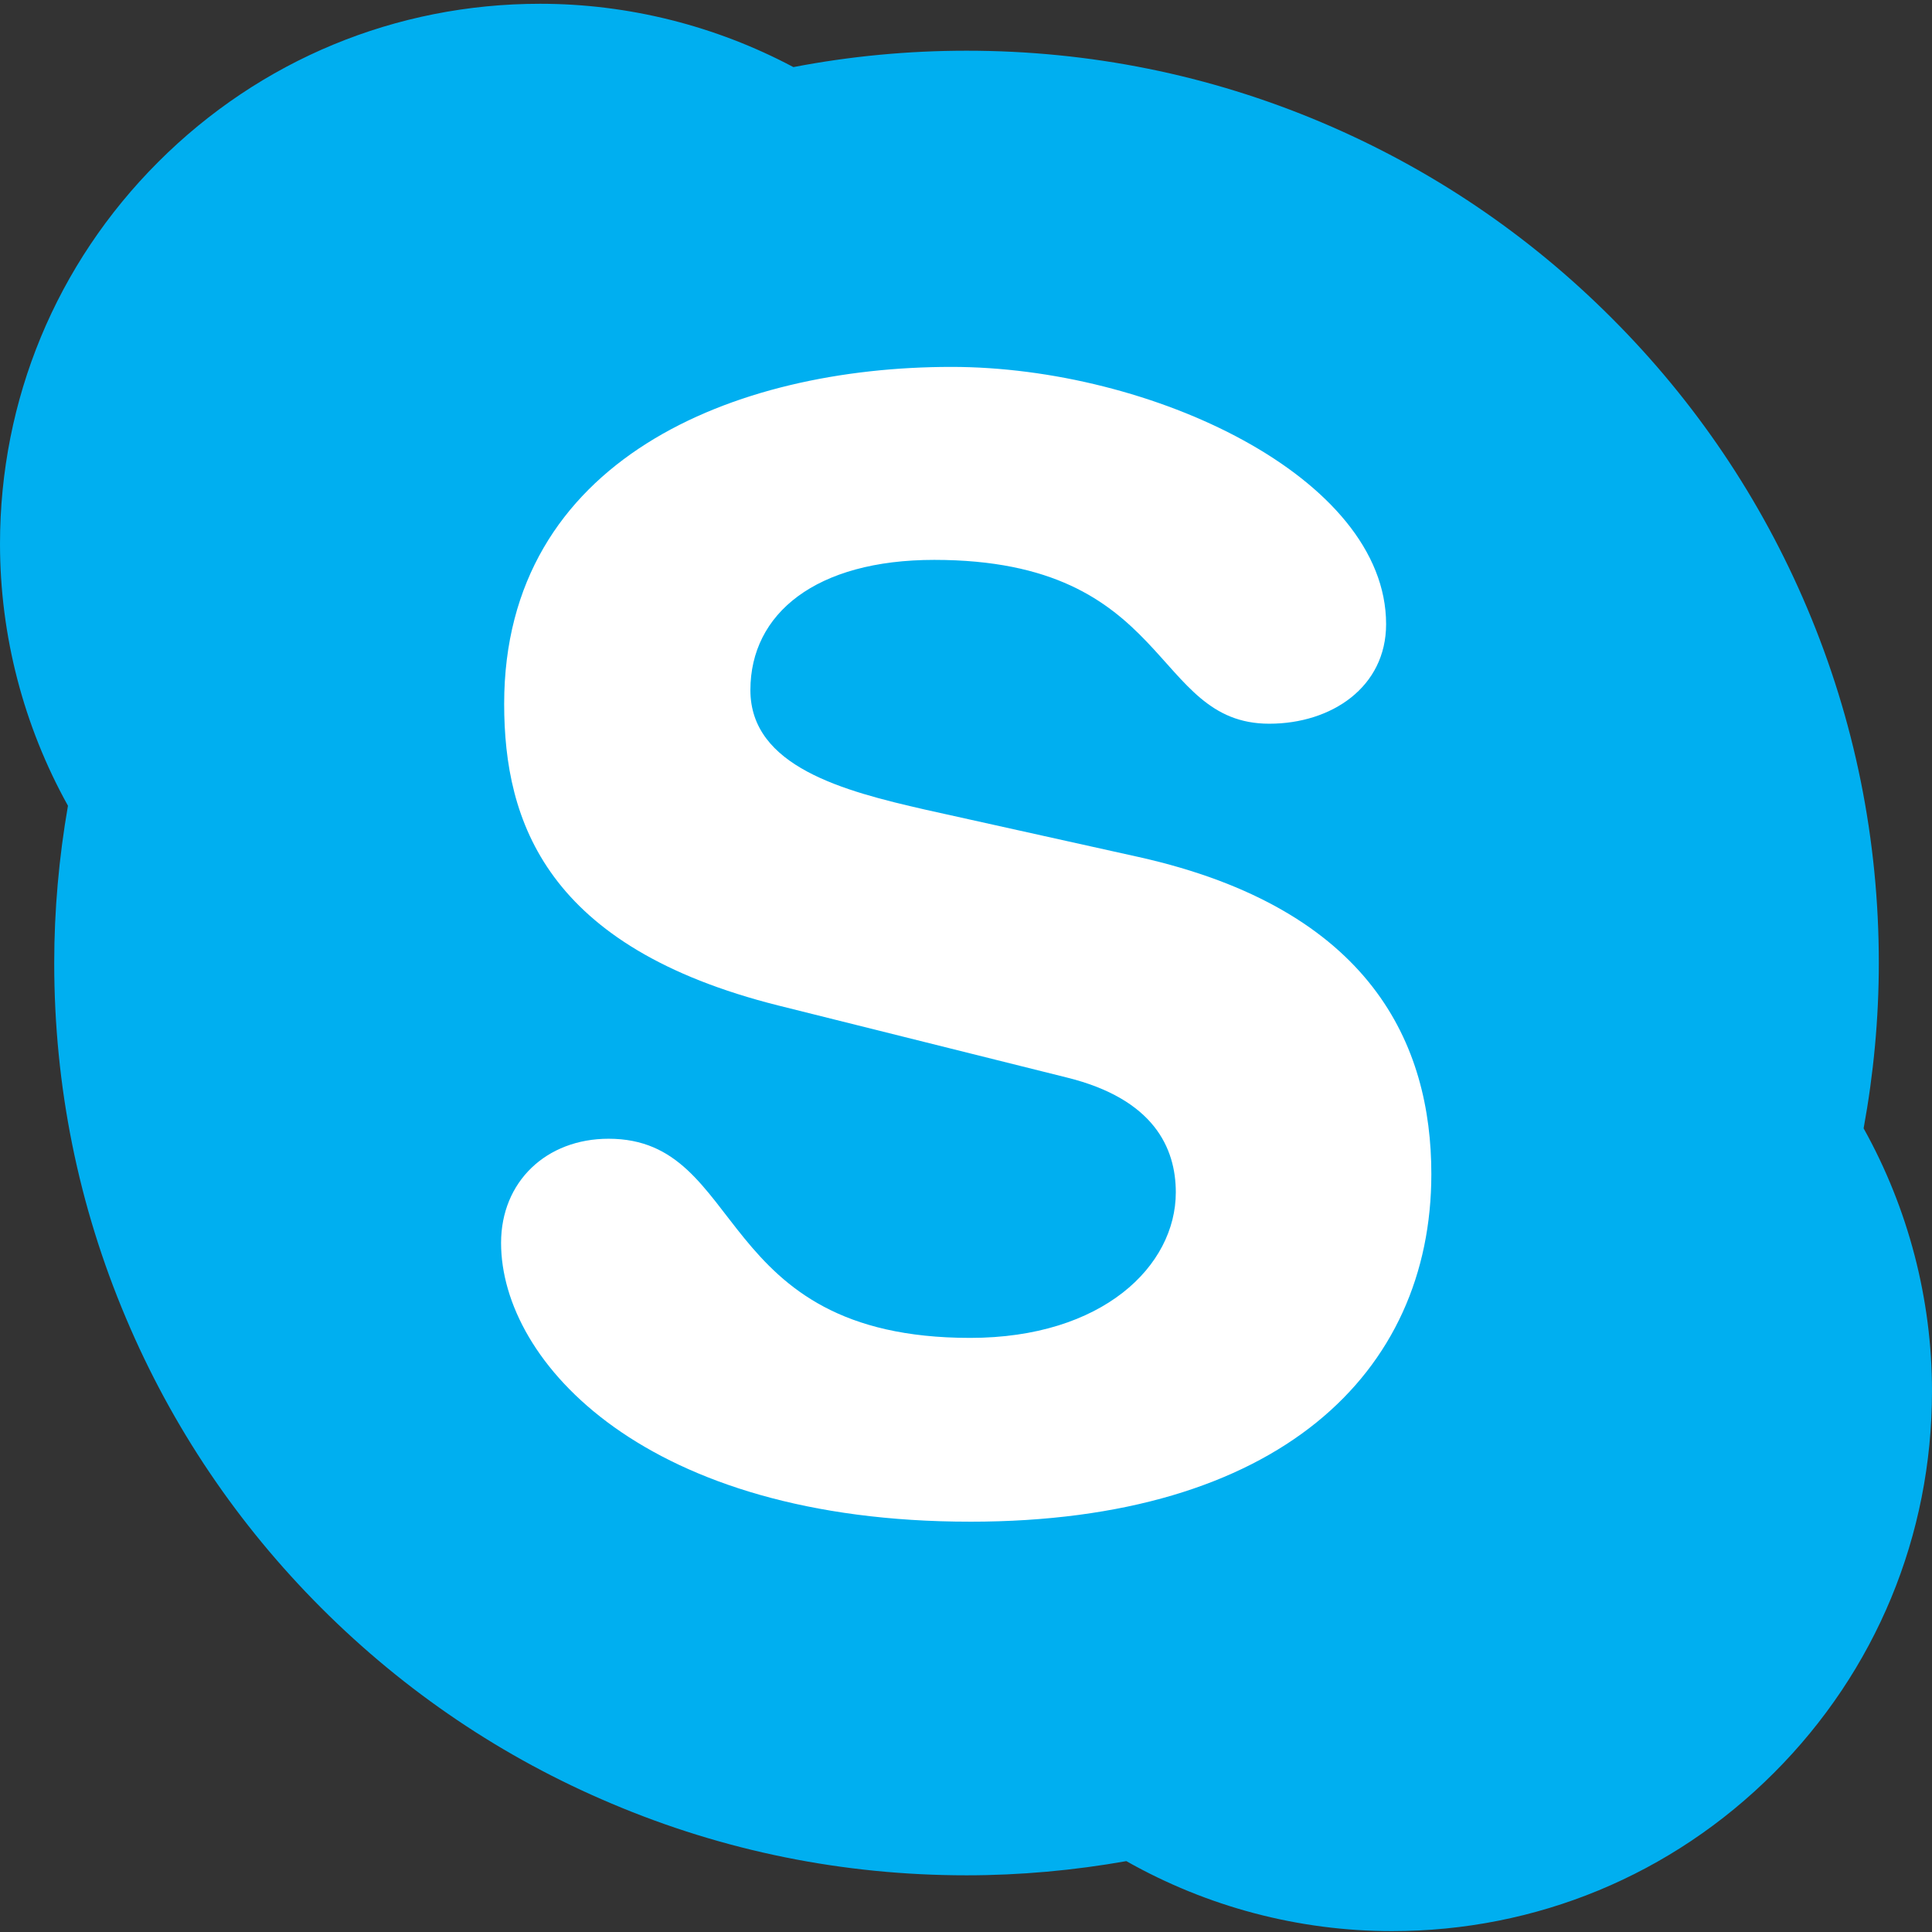
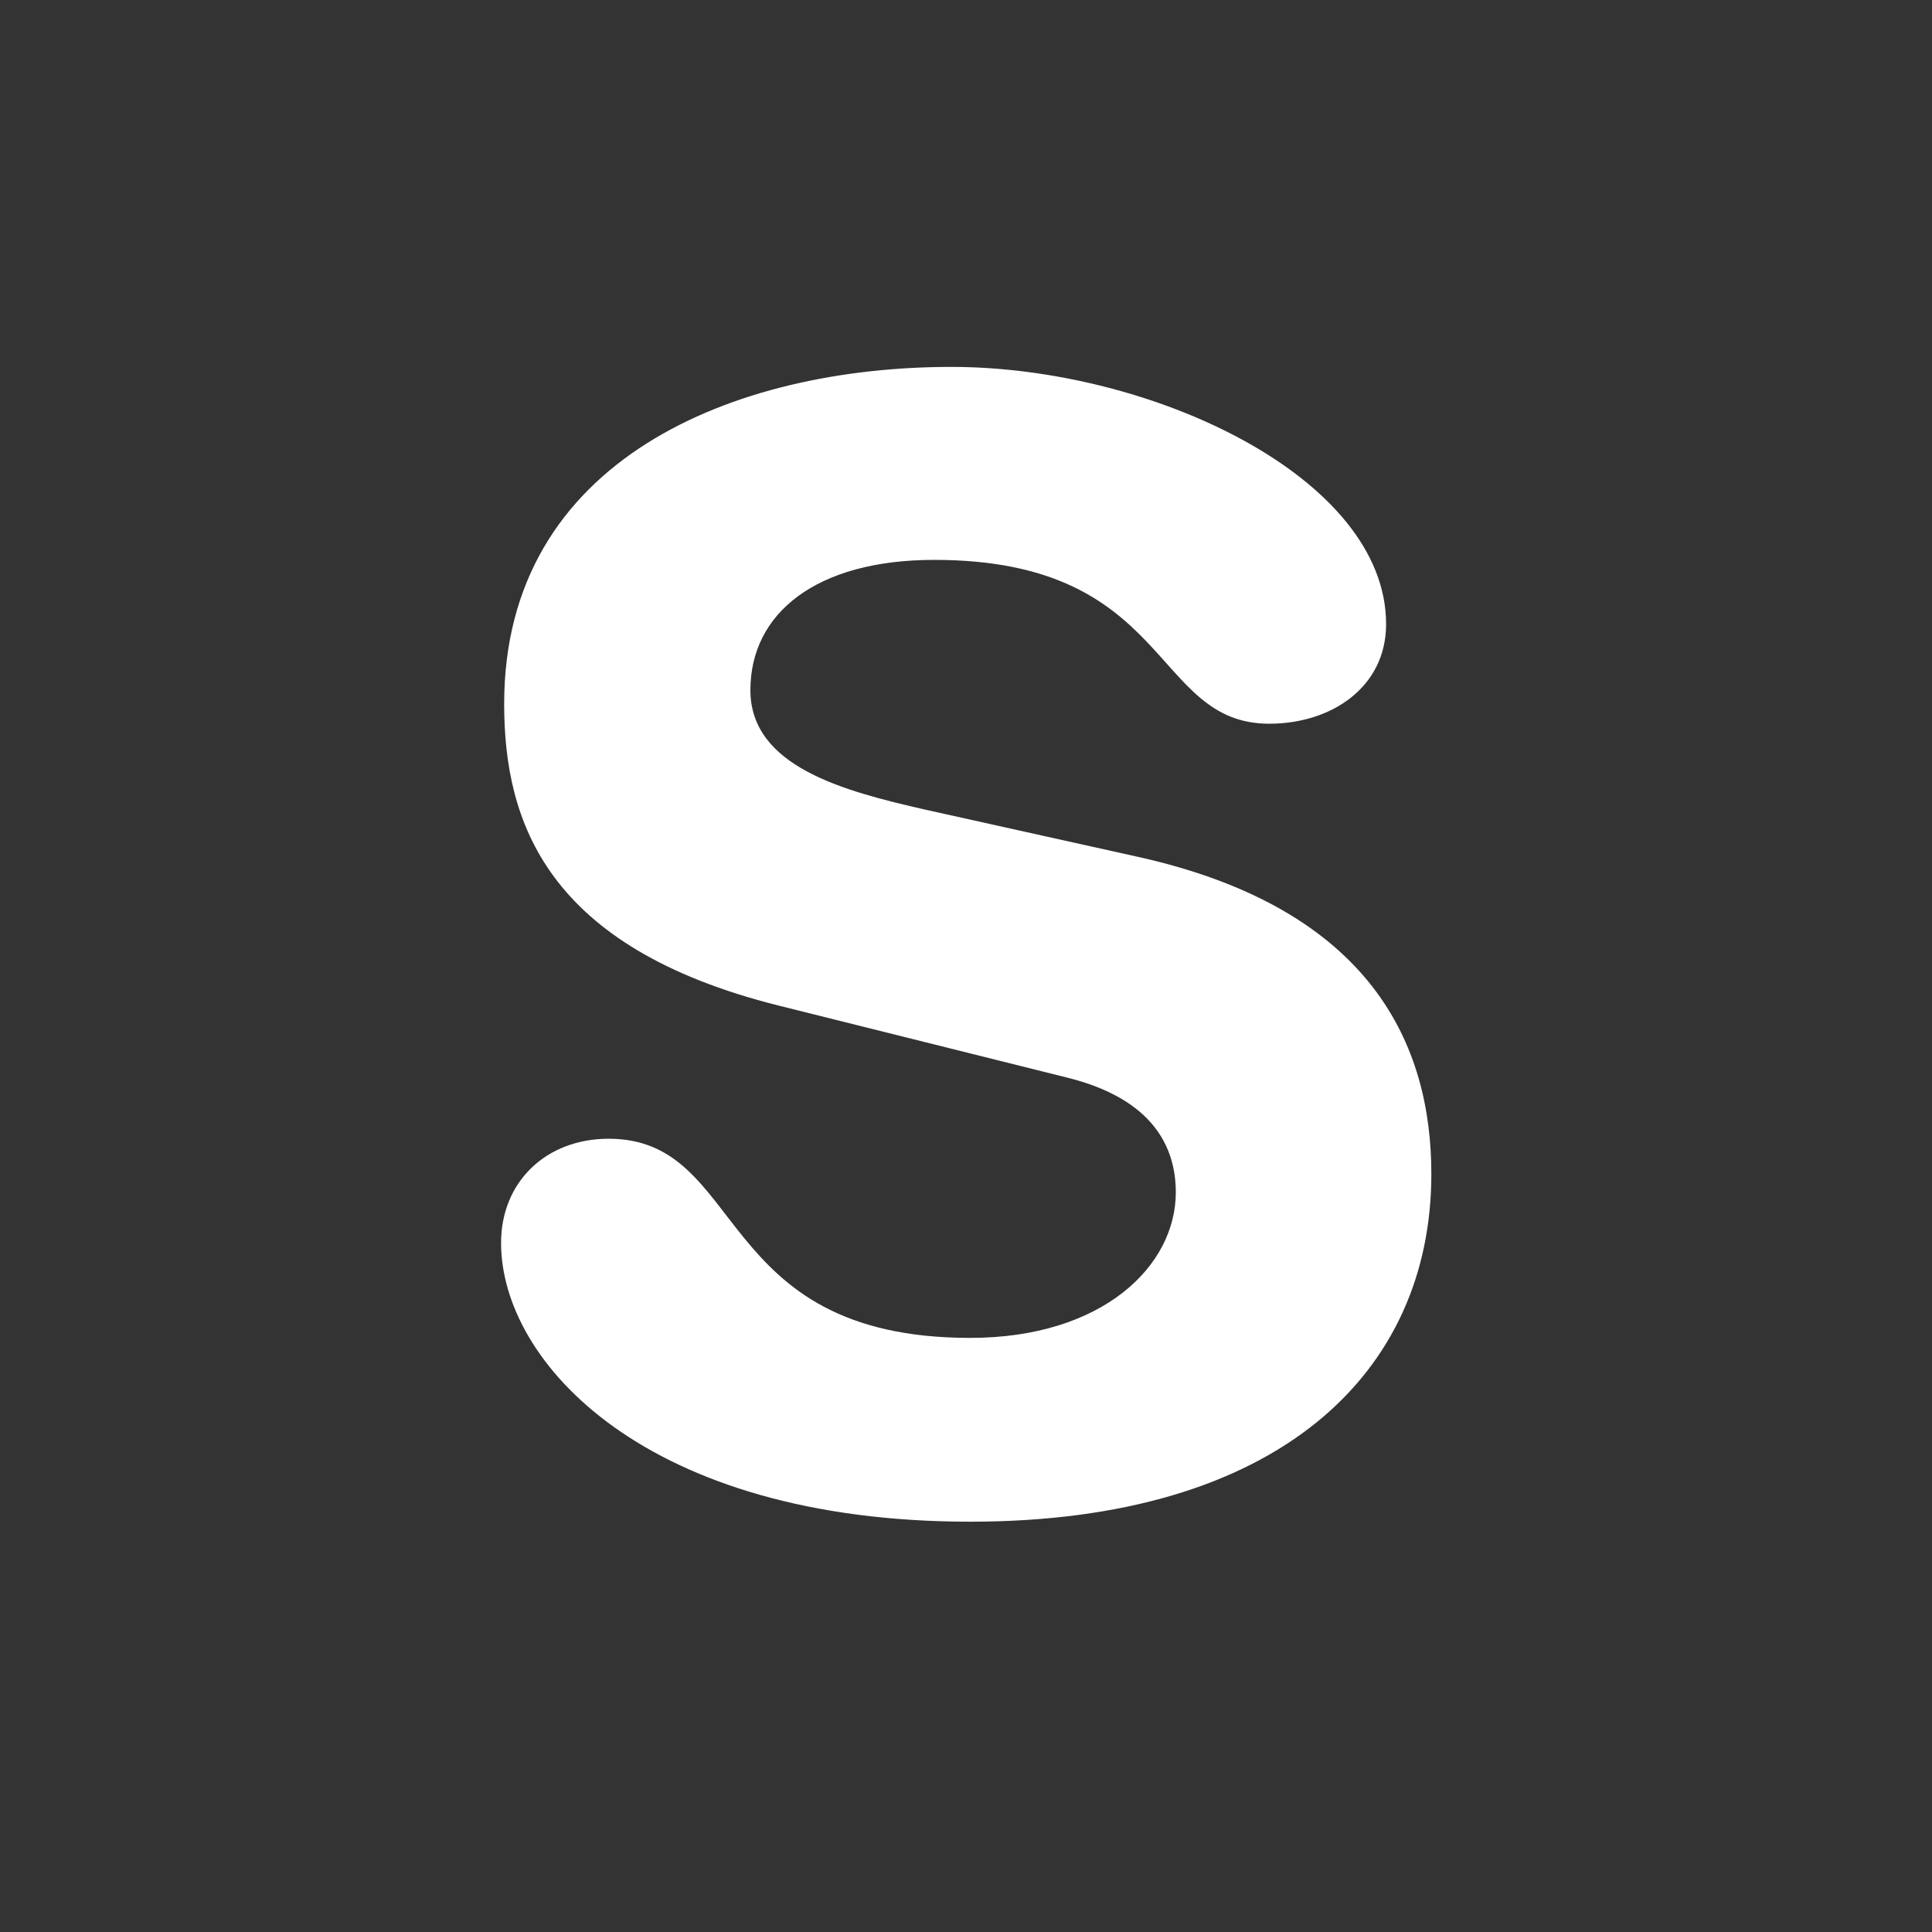
<svg xmlns="http://www.w3.org/2000/svg" height="512pt" viewBox="0 -1 512.001 512" width="512pt">
  <rect x="0" y="-1" width="512.001" height="512" fill="#333333" stroke="none" />
-   <path d="m493.879 298.023c2.641-14.387 4.027-29.109 4.027-43.828 0-32.637-6.387-64.297-19.012-94.105-12.18-28.793-29.605-54.648-51.82-76.848-22.184-22.203-48.059-39.625-76.836-51.805-29.797-12.609-61.461-19-94.094-19-15.383 0-30.789 1.445-45.781 4.324-.031.008-.074.008-.113.016-20.57-10.938-43.703-16.777-67.121-16.777-38.23 0-74.176 14.887-101.207 41.93-27.027 27.031-41.922 62.977-41.922 101.207 0 24.332 6.262 48.254 18.008 69.391-2.383 13.695-3.641 27.691-3.641 41.668 0 32.645 6.391 64.301 19.016 94.113 12.16 28.801 29.594 54.641 51.789 76.844 22.215 22.199 48.055 39.648 76.863 51.797 29.801 12.633 61.473 19.027 94.105 19.027 14.207 0 28.445-1.297 42.344-3.762 21.414 12.113 45.656 18.551 70.414 18.551 38.223 0 74.148-14.859 101.184-41.91 27.039-27.016 41.918-62.969 41.918-101.199 0-24.414-6.293-48.414-18.121-69.633zm0 0" fill="#00aff0" />
  <path d="m257.105 402.262c-85.891 0-124.316-42.227-124.316-73.875 0-16.23 11.984-27.609 28.5-27.609 36.758 0 27.238 52.777 95.816 52.777 35.109 0 54.496-19.062 54.496-38.57 0-11.734-5.789-24.738-28.906-30.438l-76.395-19.07c-61.527-15.43-72.691-48.691-72.691-79.957 0-64.914 61.121-89.289 118.52-89.289 52.875 0 115.203 29.223 115.203 68.168 0 16.688-14.449 26.391-30.961 26.391-31.367 0-25.598-43.418-88.785-43.418-31.355 0-48.723 14.199-48.723 34.516 0 20.281 24.766 26.758 46.266 31.656l56.547 12.551c61.941 13.801 77.645 49.965 77.645 84.027.004 52.75-40.488 92.141-122.215 92.141zm0 0" fill="#fff" />
</svg>